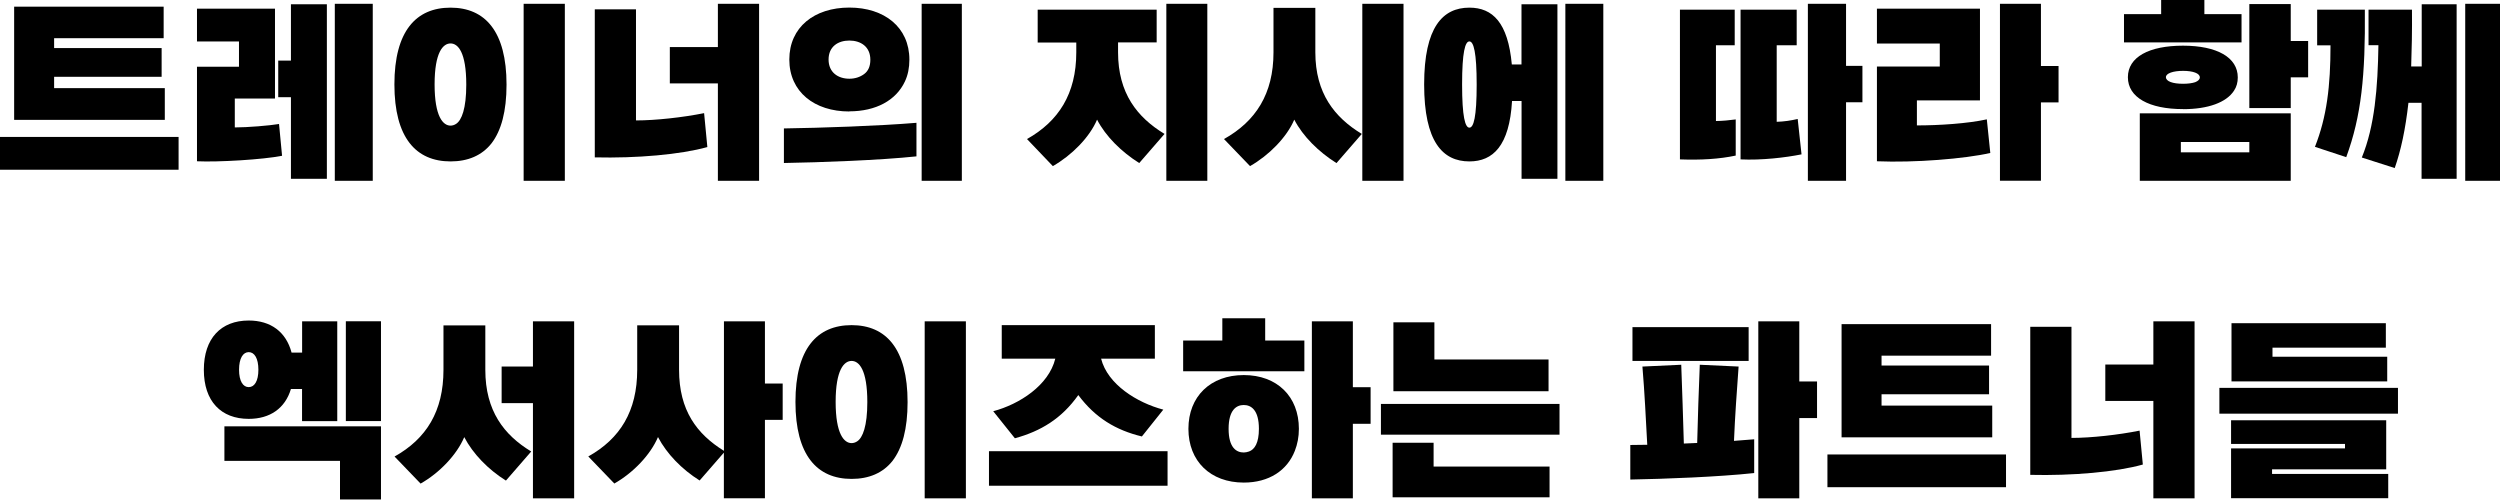
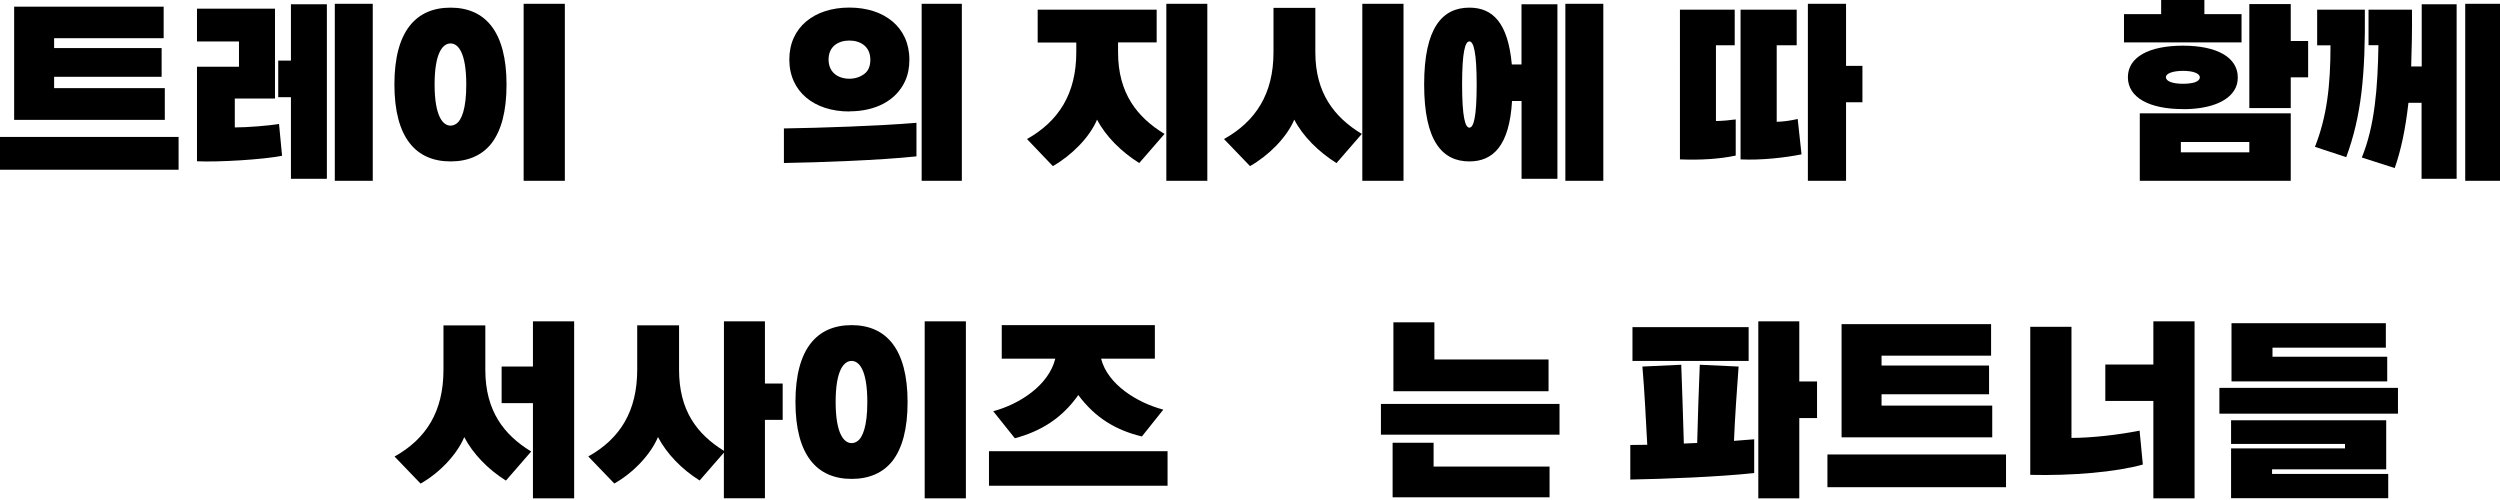
<svg xmlns="http://www.w3.org/2000/svg" id="_レイヤー_2" viewBox="0 0 346.47 69.23">
  <g id="_デザイン">
    <path d="m0,23.52v-4.54h24.75v4.54H0Zm1.96-6.92V.92h20.72v4.37H7.5v1.37h14.9v3.98H7.5v1.57h15.34v4.4H1.96Z" />
    <path d="m39.09,21.59c-2.66.53-8.9.9-11.79.76v-13.1h5.82v-3.5h-5.82V1.2h10.81v12.46h-5.57v4c1.74,0,4.82-.25,6.13-.48l.42,4.4Zm1.23,3.19v-11.31h-1.76v-5.07h1.76V.59h4.98v24.19h-4.98Zm6.08.28V.53h5.26v24.53h-5.26Z" />
    <path d="m62.44,22.37c-4.79,0-7.78-3.28-7.78-10.67s3-10.64,7.78-10.64,7.76,3.28,7.76,10.67c0,3.7-.73,6.36-2.07,8.12-1.34,1.71-3.3,2.52-5.68,2.52Zm2.18-10.64c0-4.51-1.15-5.71-2.18-5.71s-2.21,1.2-2.21,5.68,1.18,5.71,2.21,5.71c.25,0,.53-.08.78-.25.76-.5,1.4-2.1,1.4-5.43Zm7.95,13.33V.53h5.71v24.53h-5.71Z" />
-     <path d="m98.03,20.38c-3.7,1.04-9.8,1.57-15.6,1.43V1.29h5.71v15.4c2.74,0,6.5-.42,9.44-1.01l.45,4.7Zm1.46,4.68v-13.5h-6.66v-5.04h6.66V.53h5.71v24.53h-5.71Z" />
    <path d="m127.01,21.67c-4.93.53-13.44.84-18.37.92v-4.79c5.21-.08,13.08-.34,18.37-.78v4.65Zm-9.3-6.22c-4.84,0-8.32-2.72-8.32-7.2s3.47-7.2,8.32-7.2,8.32,2.72,8.32,7.22c0,1.12-.2,2.13-.62,3.02-1.23,2.63-4.03,4.14-7.7,4.14Zm2.91-7.17c0-1.82-1.34-2.66-2.91-2.66s-2.88.84-2.88,2.63,1.32,2.66,2.88,2.66c.78,0,1.46-.22,2.04-.64s.87-1.09.87-1.99Zm7.11,16.77V.53h5.57v24.53h-5.57Z" />
    <path d="m157.89,22.6c-2.46-1.54-4.65-3.7-5.85-6.02-1.04,2.46-3.53,4.96-6.13,6.44l-3.58-3.75c4.37-2.46,6.83-6.27,6.83-12.01v-1.37h-5.35V1.34h16.49v4.54h-5.35v1.37c0,5.68,2.66,9.02,6.44,11.31l-3.5,4.03Zm3.75,2.46V.53h5.68v24.53h-5.68Z" />
    <path d="m185.22,22.6c-2.46-1.54-4.65-3.7-5.85-6.02-1.04,2.46-3.53,4.96-6.13,6.44l-3.61-3.75c4.4-2.46,6.86-6.27,6.86-12.01V1.09h5.8v6.16c0,5.68,2.66,9.02,6.44,11.31l-3.5,4.03Zm3.58,2.46V.53h5.71v24.53h-5.71Z" />
    <path d="m210.87,24.78v-10.78h-1.32c-.36,6.19-2.63,8.37-5.91,8.37-3.7,0-6.27-2.72-6.27-10.67s2.58-10.64,6.27-10.64c3.22,0,5.35,2.07,5.88,7.87h1.34V.59h4.98v24.19h-4.98Zm-6.22-13.05c0-4.48-.42-5.99-1.01-5.99s-1.01,1.48-1.01,5.96.42,5.99,1.01,5.99,1.01-1.46,1.01-5.96Zm12.29,13.33V.53h5.26v24.53h-5.26Z" />
    <path d="m240.55,21.56c-2.24.48-4.84.64-7.73.53V1.34h7.59v4.93h-2.6v10.5c.81,0,1.99-.11,2.74-.22v5.01Zm9.13-.17c-2.24.45-5.57.84-8.46.7V1.34h7.78v4.93h-2.77v10.61c1.04-.03,1.93-.17,2.91-.39l.53,4.9Zm.87,3.67V.53h5.29v8.6h2.27v5.04h-2.27v10.89h-5.29Z" />
-     <path d="m275.83,21.2c-3.53.81-10.5,1.37-15.71,1.15v-13.13h8.71v-3.19h-8.71V1.2h14.28v12.71h-8.74v3.47c3.05,0,7-.25,9.69-.84l.48,4.65Zm1.34,3.86V.53h5.68v8.62h2.44v5.04h-2.44v10.86h-5.68Z" />
    <path d="m294.36,5.88V1.96h5.15V0h5.99v1.96h5.15v3.92h-16.3Zm8.18,9.24c-4.7,0-7.64-1.62-7.64-4.42s2.94-4.37,7.64-4.37,7.59,1.62,7.59,4.4c0,.7-.17,1.32-.53,1.85-1.06,1.62-3.58,2.55-7.06,2.55Zm-5.99,9.94v-9.35h20.92v9.35h-20.92Zm8.32-14.34c0-.56-.95-.9-2.32-.9s-2.38.34-2.38.87c0,.59.95.92,2.38.92.7,0,1.26-.08,1.68-.22.42-.17.64-.39.64-.67Zm6.86,8.96h-9.49v1.43h9.49v-1.43Zm0-4.7V.56h5.74v5.12h2.41v5.04h-2.41v4.26h-5.74Z" />
    <path d="m320.82,20.36c1.65-4.17,2.16-8.43,2.16-14.08h-1.85V1.34h6.61c.08,9.1-.48,14.73-2.58,20.44l-4.34-1.43Zm14.78,4.42v-10.53h-1.82c-.42,3.72-1.04,6.58-1.9,9.04l-4.56-1.46c1.79-4.37,2.21-9.66,2.3-15.57h-1.37V1.34h6.02c.03,2.91-.03,5.52-.11,7.87h1.46V.59h4.84v24.19h-4.84Zm6.05.28V.53h4.82v24.53h-4.82Z" />
-     <path d="m41.86,58.36v-4.45h-1.54c-.81,2.69-2.91,4.14-5.85,4.14-3.84,0-6.22-2.44-6.22-6.8s2.38-6.83,6.22-6.83c3.05,0,5.18,1.57,5.94,4.45h1.46v-4.34h4.87v13.83h-4.87Zm5.26,10.86v-5.35h-16.02v-4.79h21.7v10.14h-5.68Zm-11.31-17.98c0-1.6-.56-2.44-1.34-2.44s-1.34.84-1.34,2.44.56,2.41,1.34,2.41,1.34-.81,1.34-2.41Zm12.12,7.11v-13.83h4.87v13.83h-4.87Z" />
    <path d="m70.11,66.6c-2.46-1.54-4.56-3.7-5.77-6.02-1.04,2.46-3.44,4.96-6.05,6.44l-3.61-3.75c4.4-2.46,6.78-6.27,6.78-12.01v-6.16h5.8v6.16c0,5.68,2.58,9.02,6.36,11.31l-3.5,4.03Zm3.75,2.46v-13.19h-4.34v-5.07h4.34v-6.27h5.71v24.53h-5.71Z" />
    <path d="m100.32,69.06v-6.33l-3.36,3.86c-2.46-1.54-4.56-3.7-5.77-6.02-1.04,2.46-3.44,4.96-6.05,6.44l-3.61-3.75c4.4-2.46,6.78-6.27,6.78-12.01v-6.16h5.8v6.16c0,5.63,2.46,8.9,6.22,11.23v-17.95h5.68v8.62h2.46v5.04h-2.46v10.86h-5.68Z" />
    <path d="m118.02,66.37c-4.79,0-7.78-3.28-7.78-10.67s3-10.64,7.78-10.64,7.76,3.28,7.76,10.67c0,3.7-.73,6.36-2.07,8.12-1.34,1.71-3.3,2.52-5.68,2.52Zm2.18-10.64c0-4.51-1.15-5.71-2.18-5.71s-2.21,1.2-2.21,5.68,1.18,5.71,2.21,5.71c.25,0,.53-.08.78-.25.76-.5,1.4-2.1,1.4-5.43Zm7.95,13.33v-24.53h5.71v24.53h-5.71Z" />
    <path d="m137.06,67.32v-4.79h24.75v4.79h-24.75Zm21.2-6.83c-3.61-.87-6.47-2.58-8.82-5.74-2.32,3.28-5.21,5.01-8.79,5.99l-3-3.75c3.67-.98,7.7-3.61,8.6-7.28h-7.42v-4.65h21.22v4.65h-7.45c.9,3.56,4.98,6.1,8.62,7.06l-2.97,3.72Z" />
-     <path d="m163.97,51.45v-4.26h5.43v-3.08h5.94v3.08h5.43v4.26h-16.8Zm8.4,15.43c-4.62,0-7.67-2.97-7.67-7.45s3.05-7.45,7.67-7.45,7.64,2.97,7.64,7.45c0,1.12-.2,2.13-.56,3.05-1.06,2.72-3.58,4.4-7.08,4.4Zm2.1-7.45c0-2.63-1.09-3.3-2.1-3.3s-2.1.67-2.1,3.3,1.09,3.28,2.1,3.28c.25,0,.48-.06.73-.14.78-.28,1.37-1.18,1.37-3.14Zm7.34,9.63v-24.53h5.68v9.13h2.46v5.07h-2.46v10.33h-5.68Z" />
    <path d="m191.38,60.24v-4.26h24.75v4.26h-24.75Zm1.62,8.68v-7.56h5.68v3.3h16.07v4.26h-21.76Zm.11-14.7v-9.55h5.68v5.15h15.82v4.4h-21.5Z" />
    <path d="m243.1,65.56c-4.93.53-12.26.81-17.16.9v-4.79c.76,0,1.54-.03,2.35-.03-.2-3.61-.36-7.17-.67-10.84l5.38-.25c.14,3.67.25,7.25.36,10.92l1.85-.08c.08-3.61.22-7.22.36-10.84l5.38.25c-.25,3.47-.5,6.86-.64,10.3l2.8-.22v4.68Zm-16.86-15.54v-4.68h16.1v4.68h-16.1Zm17.44,19.04v-24.53h5.68v8.34h2.46v5.07h-2.46v11.12h-5.68Z" />
    <path d="m253.26,67.52v-4.54h24.75v4.54h-24.75Zm1.96-6.92v-15.68h20.72v4.37h-15.18v1.37h14.9v3.98h-14.9v1.57h15.34v4.4h-20.89Z" />
    <path d="m296.97,64.38c-3.7,1.04-9.8,1.57-15.6,1.43v-20.52h5.71v15.4c2.74,0,6.5-.42,9.44-1.01l.45,4.7Zm1.46,4.68v-13.5h-6.66v-5.04h6.66v-5.99h5.71v24.53h-5.71Z" />
    <path d="m307.58,57.33v-3.58h24.75v3.58h-24.75Zm1.62,11.73v-6.92h15.79v-.62h-15.79v-3.28h21.5v6.8h-15.82v.64h16.1v3.36h-21.78Zm.06-16.21v-8.06h21.39v3.39h-15.71v1.26h15.9v3.42h-21.59Z" />
  </g>
</svg>